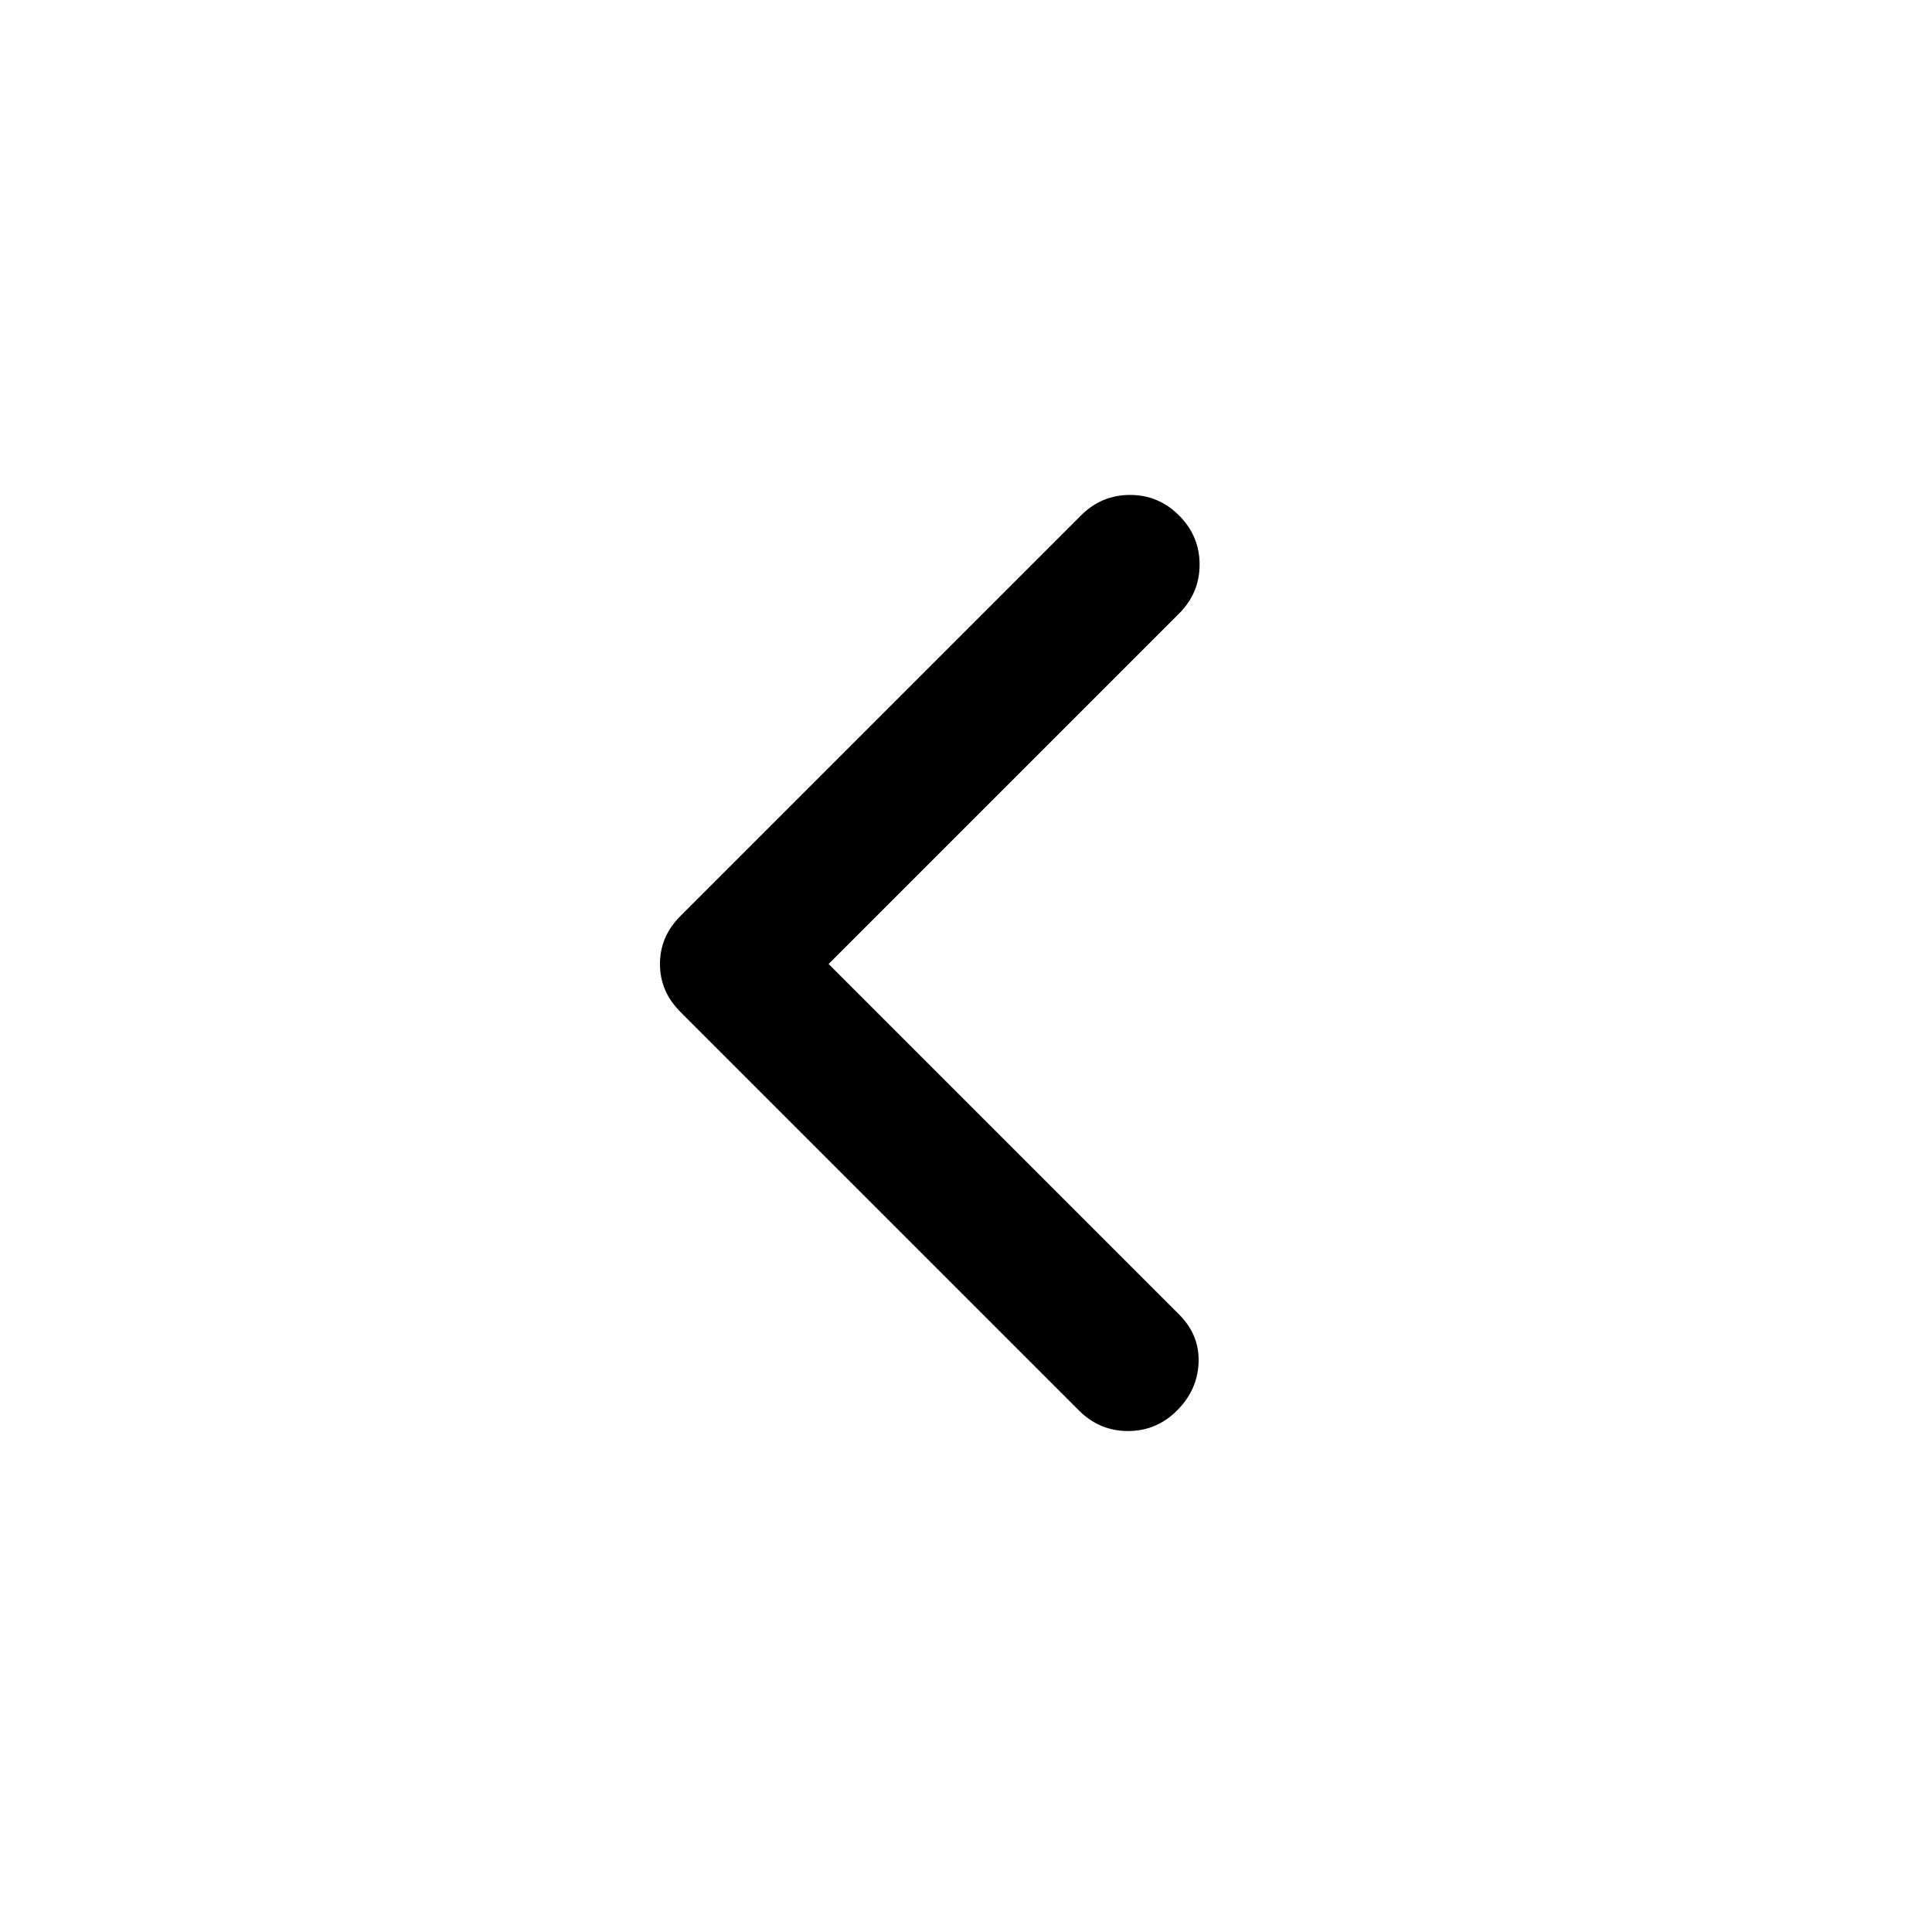
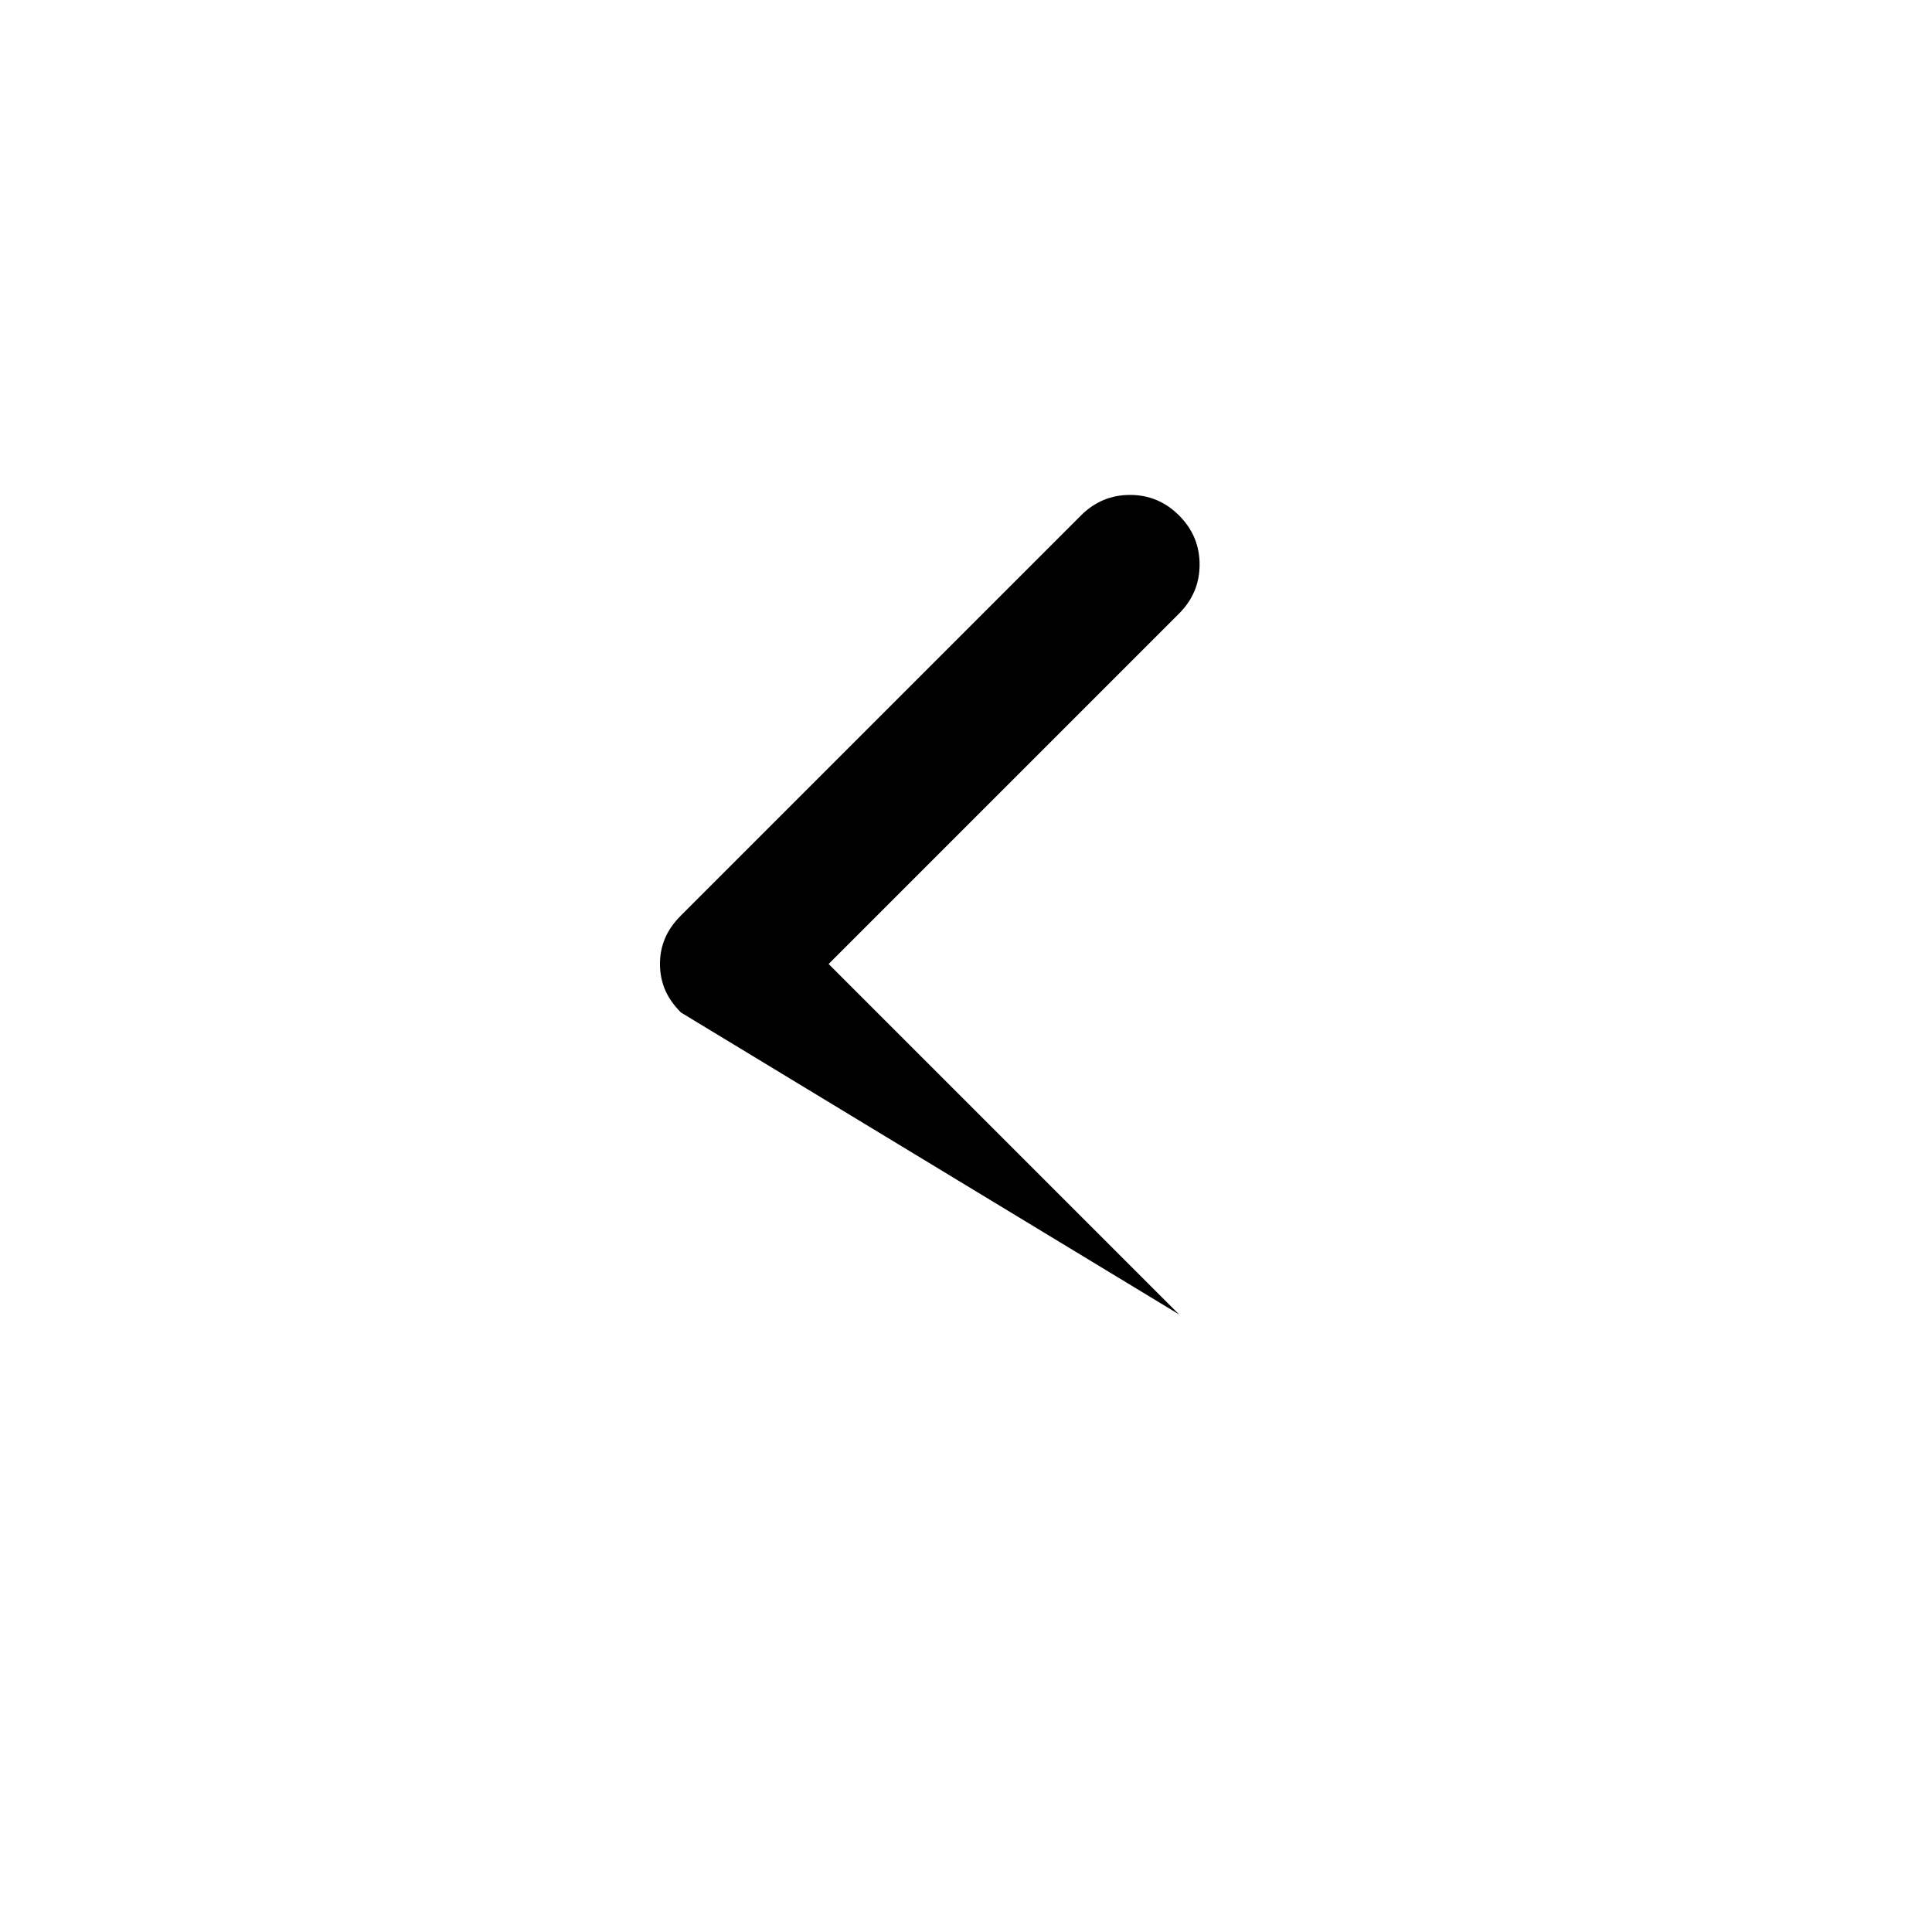
<svg xmlns="http://www.w3.org/2000/svg" width="48" height="48" viewBox="0 -960 960 960">
-   <path d="m411.74-481 174.13 174.13q10.2 10.2 9.7 23.87-.5 13.67-10.7 23.87-10.2 10.2-24.37 10.2-14.17 0-24.37-10.2L338.37-456.89q-5.48-5.48-7.96-11.44-2.48-5.95-2.48-12.67t2.48-12.67q2.48-5.96 7.96-11.44l198.76-198.76q10.2-10.2 24.37-10.2 14.17 0 24.37 10.2 10.2 10.2 10.2 24.37 0 14.17-10.2 24.37L411.74-481Z" />
+   <path d="m411.74-481 174.13 174.13L338.37-456.89q-5.48-5.48-7.96-11.44-2.48-5.95-2.48-12.67t2.48-12.67q2.48-5.96 7.96-11.44l198.76-198.76q10.2-10.2 24.37-10.2 14.17 0 24.37 10.2 10.2 10.2 10.2 24.37 0 14.17-10.2 24.37L411.74-481Z" />
</svg>